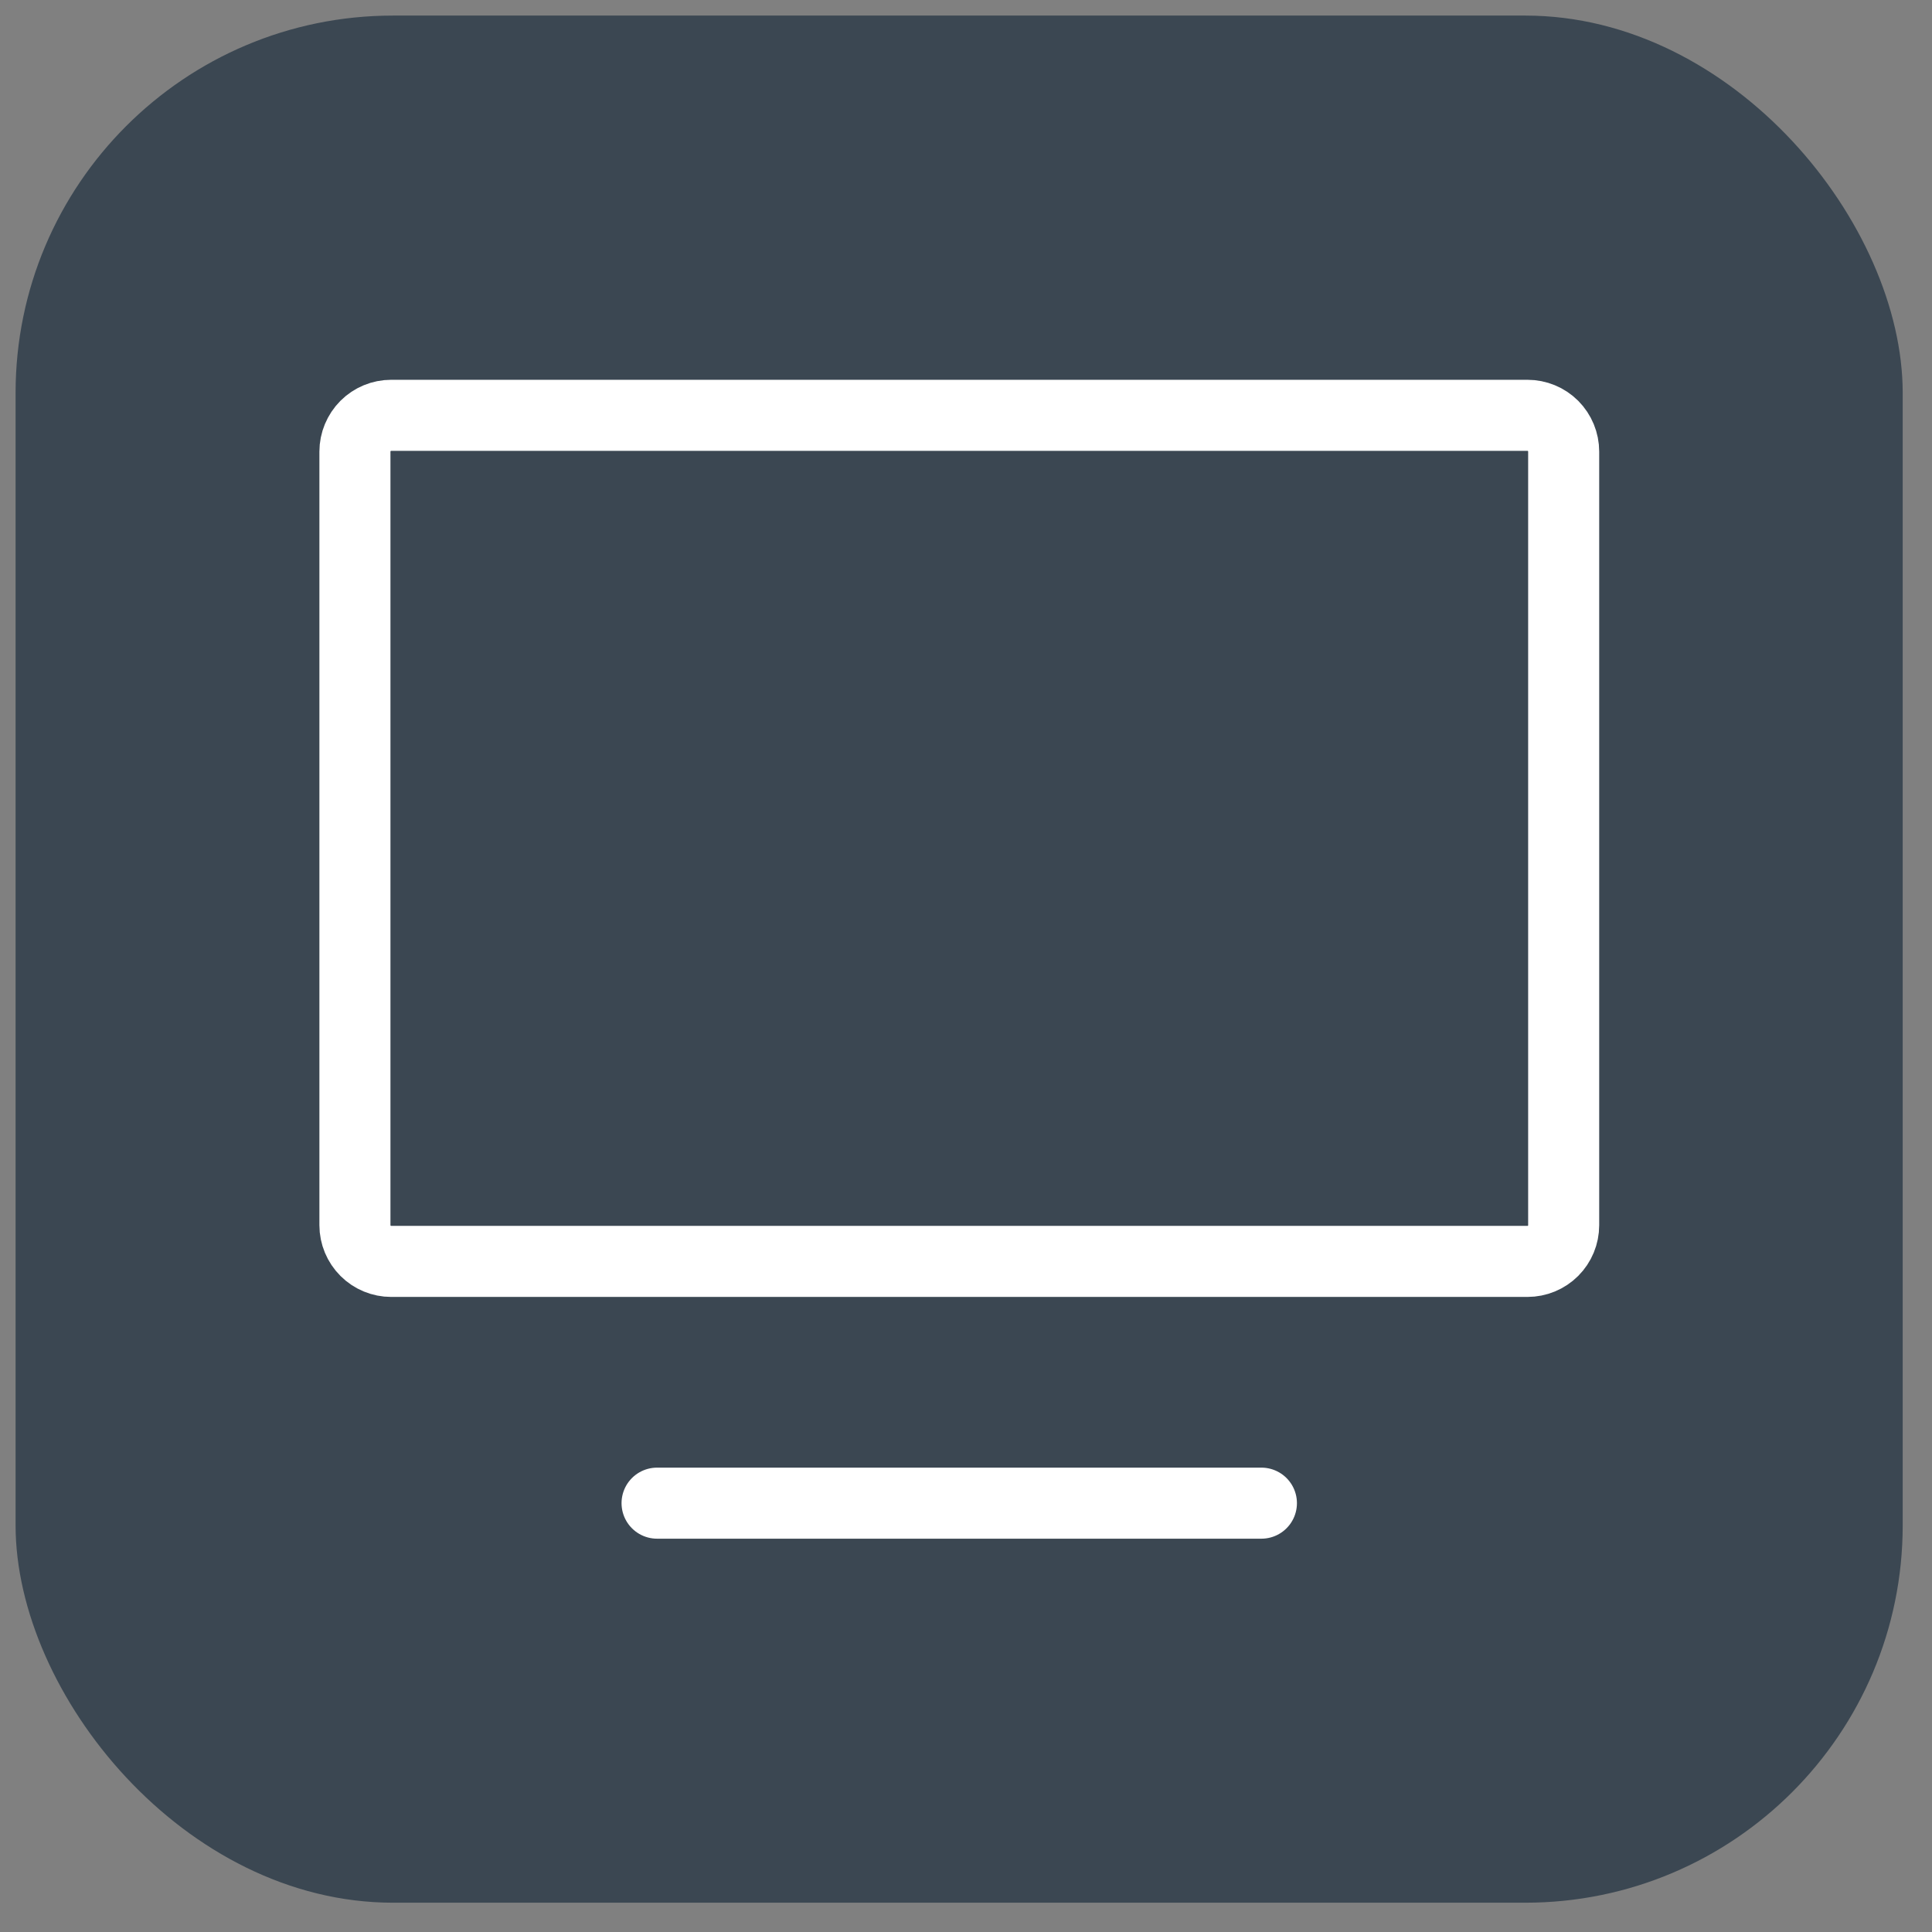
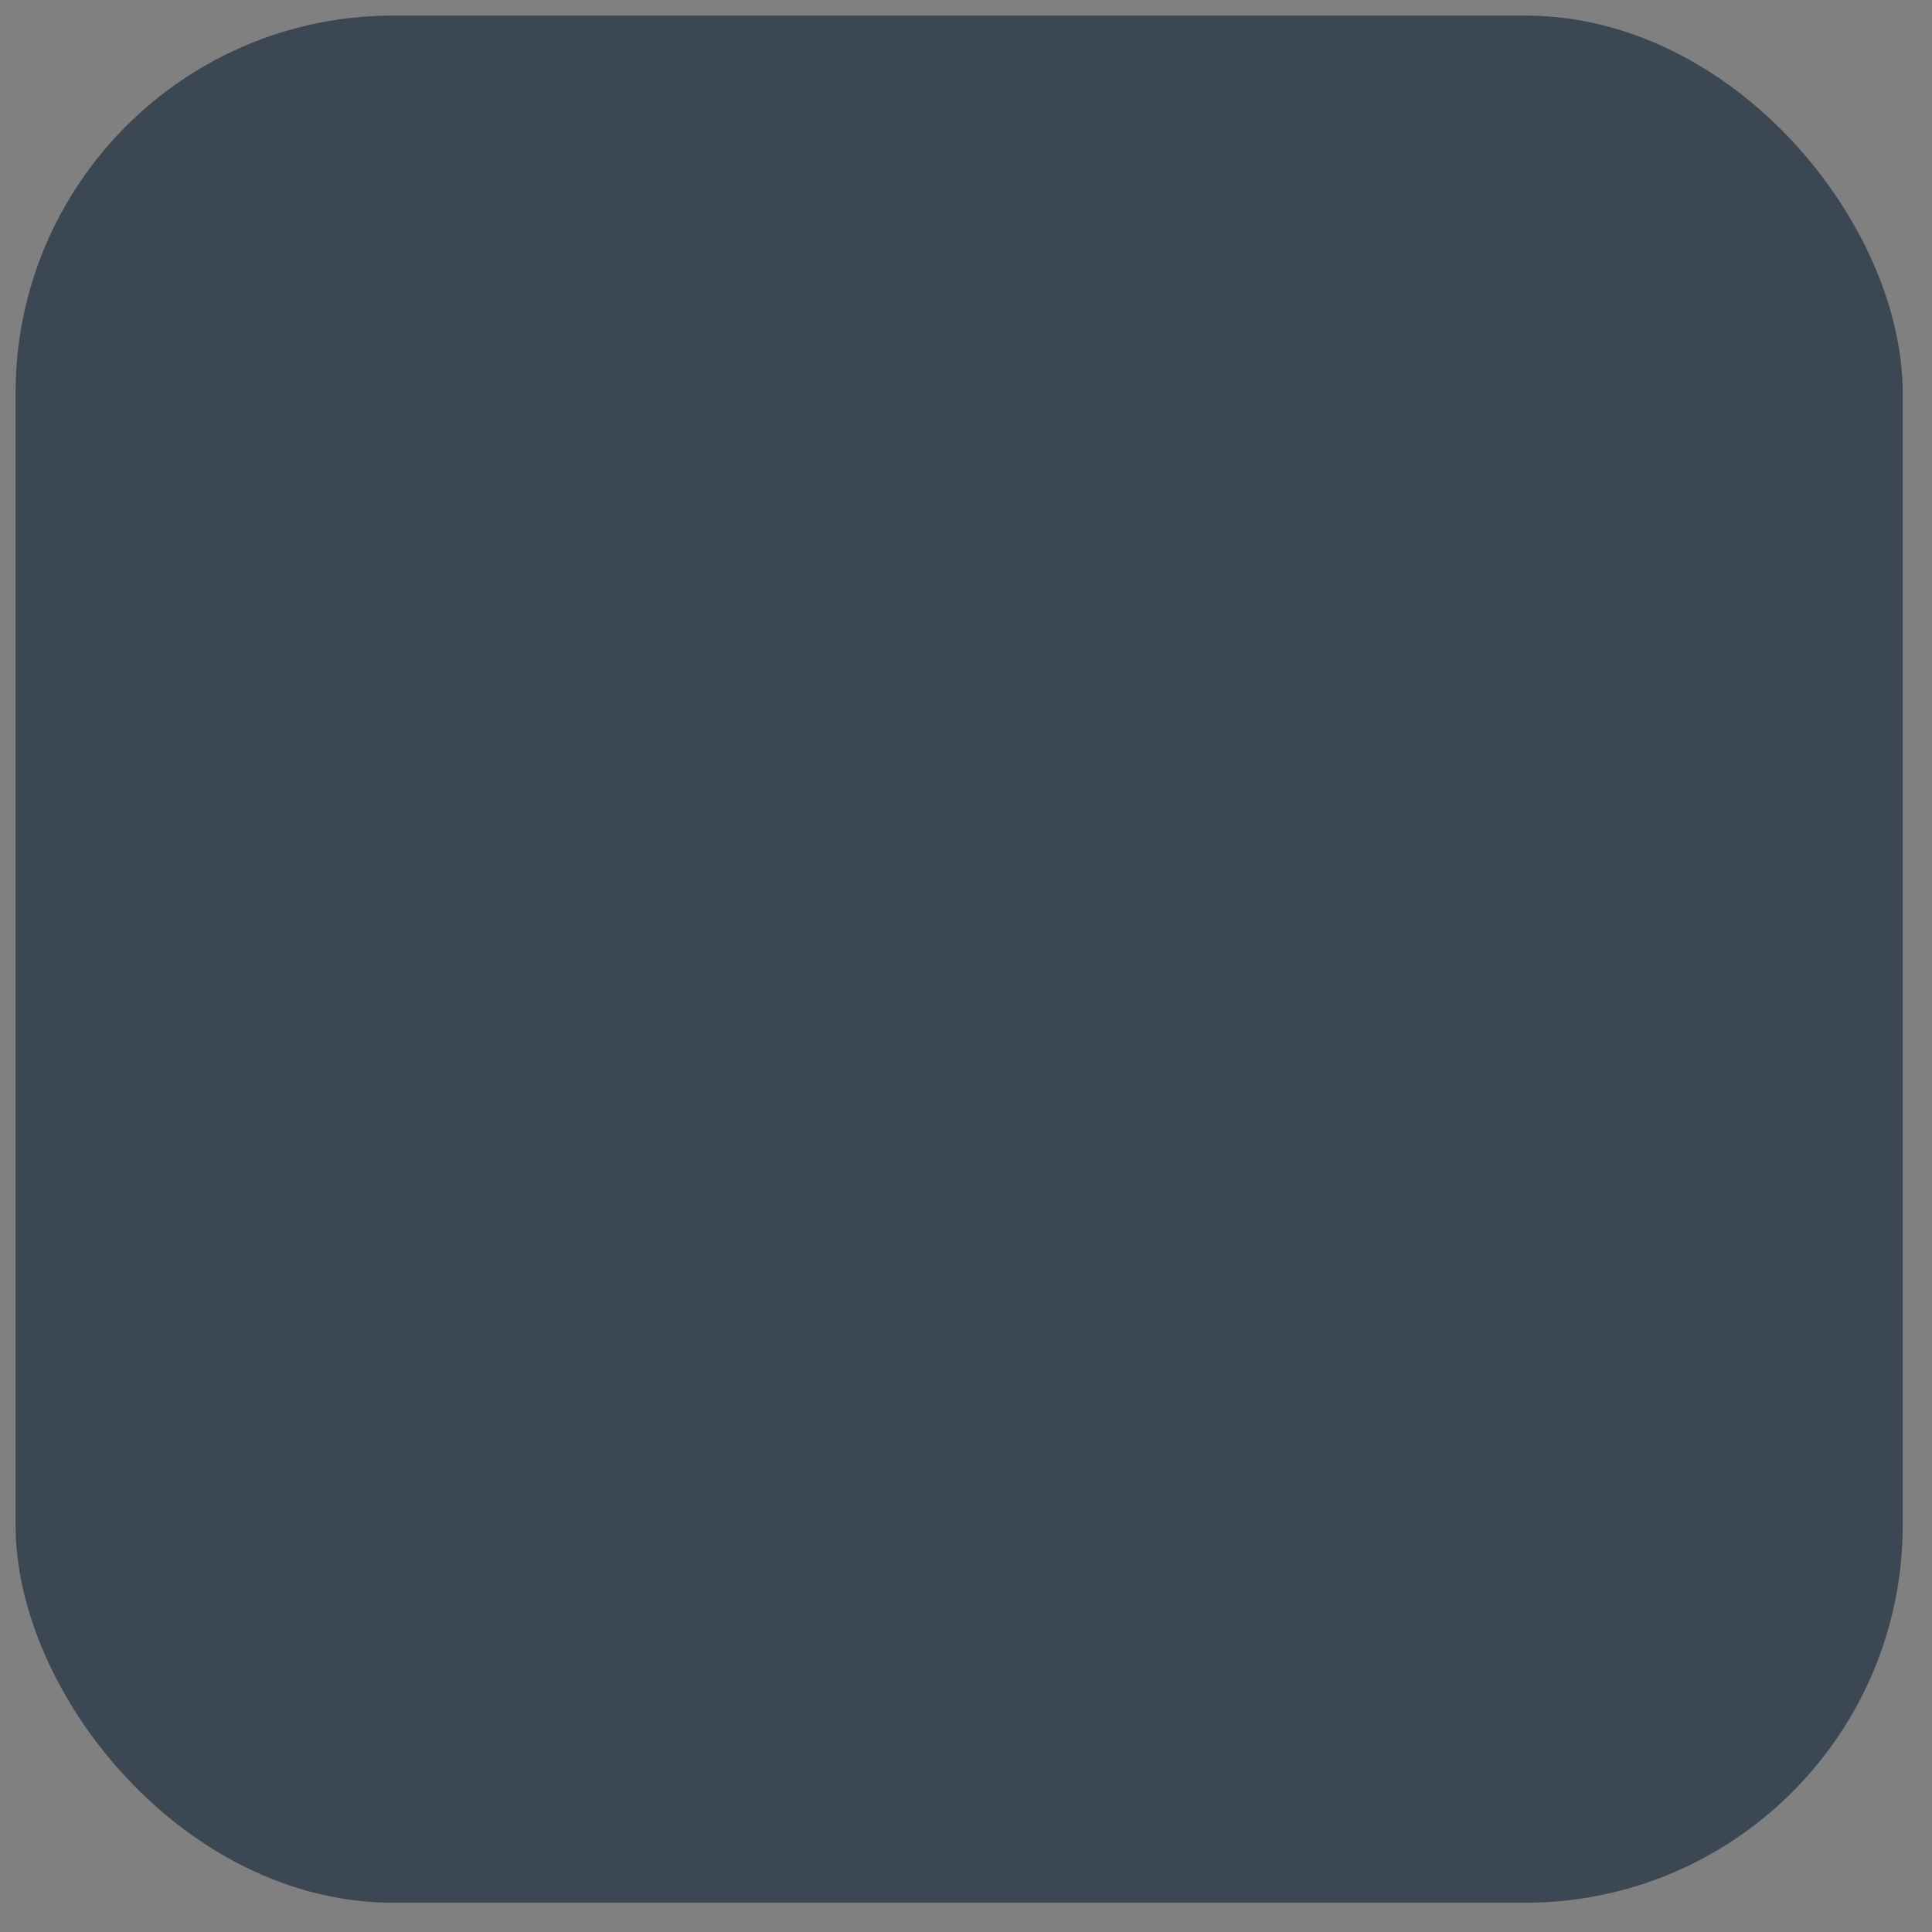
<svg xmlns="http://www.w3.org/2000/svg" width="31" height="31" viewBox="0 0 31 31" fill="none">
  <rect x="0" y="0" width="31" height="31" fill="#808080" stroke="none" />
  <rect x="0.25" y="0.25" width="30.28" height="30.28" rx="6.056" fill="#3B4752" />
-   <path d="M10.543 24.119H20.24" stroke="white" stroke-width="1.14" stroke-linecap="round" stroke-linejoin="round" />
-   <path d="M5.695 19.659V7.246C5.695 7.092 5.757 6.944 5.866 6.834C5.975 6.725 6.123 6.664 6.277 6.664H24.508C24.663 6.664 24.811 6.725 24.92 6.834C25.029 6.944 25.09 7.092 25.09 7.246V19.659C25.09 19.813 25.029 19.961 24.92 20.07C24.811 20.179 24.663 20.24 24.508 20.24H6.277C6.123 20.24 5.975 20.179 5.866 20.07C5.757 19.961 5.695 19.813 5.695 19.659Z" stroke="white" stroke-width="1.14" />
</svg>